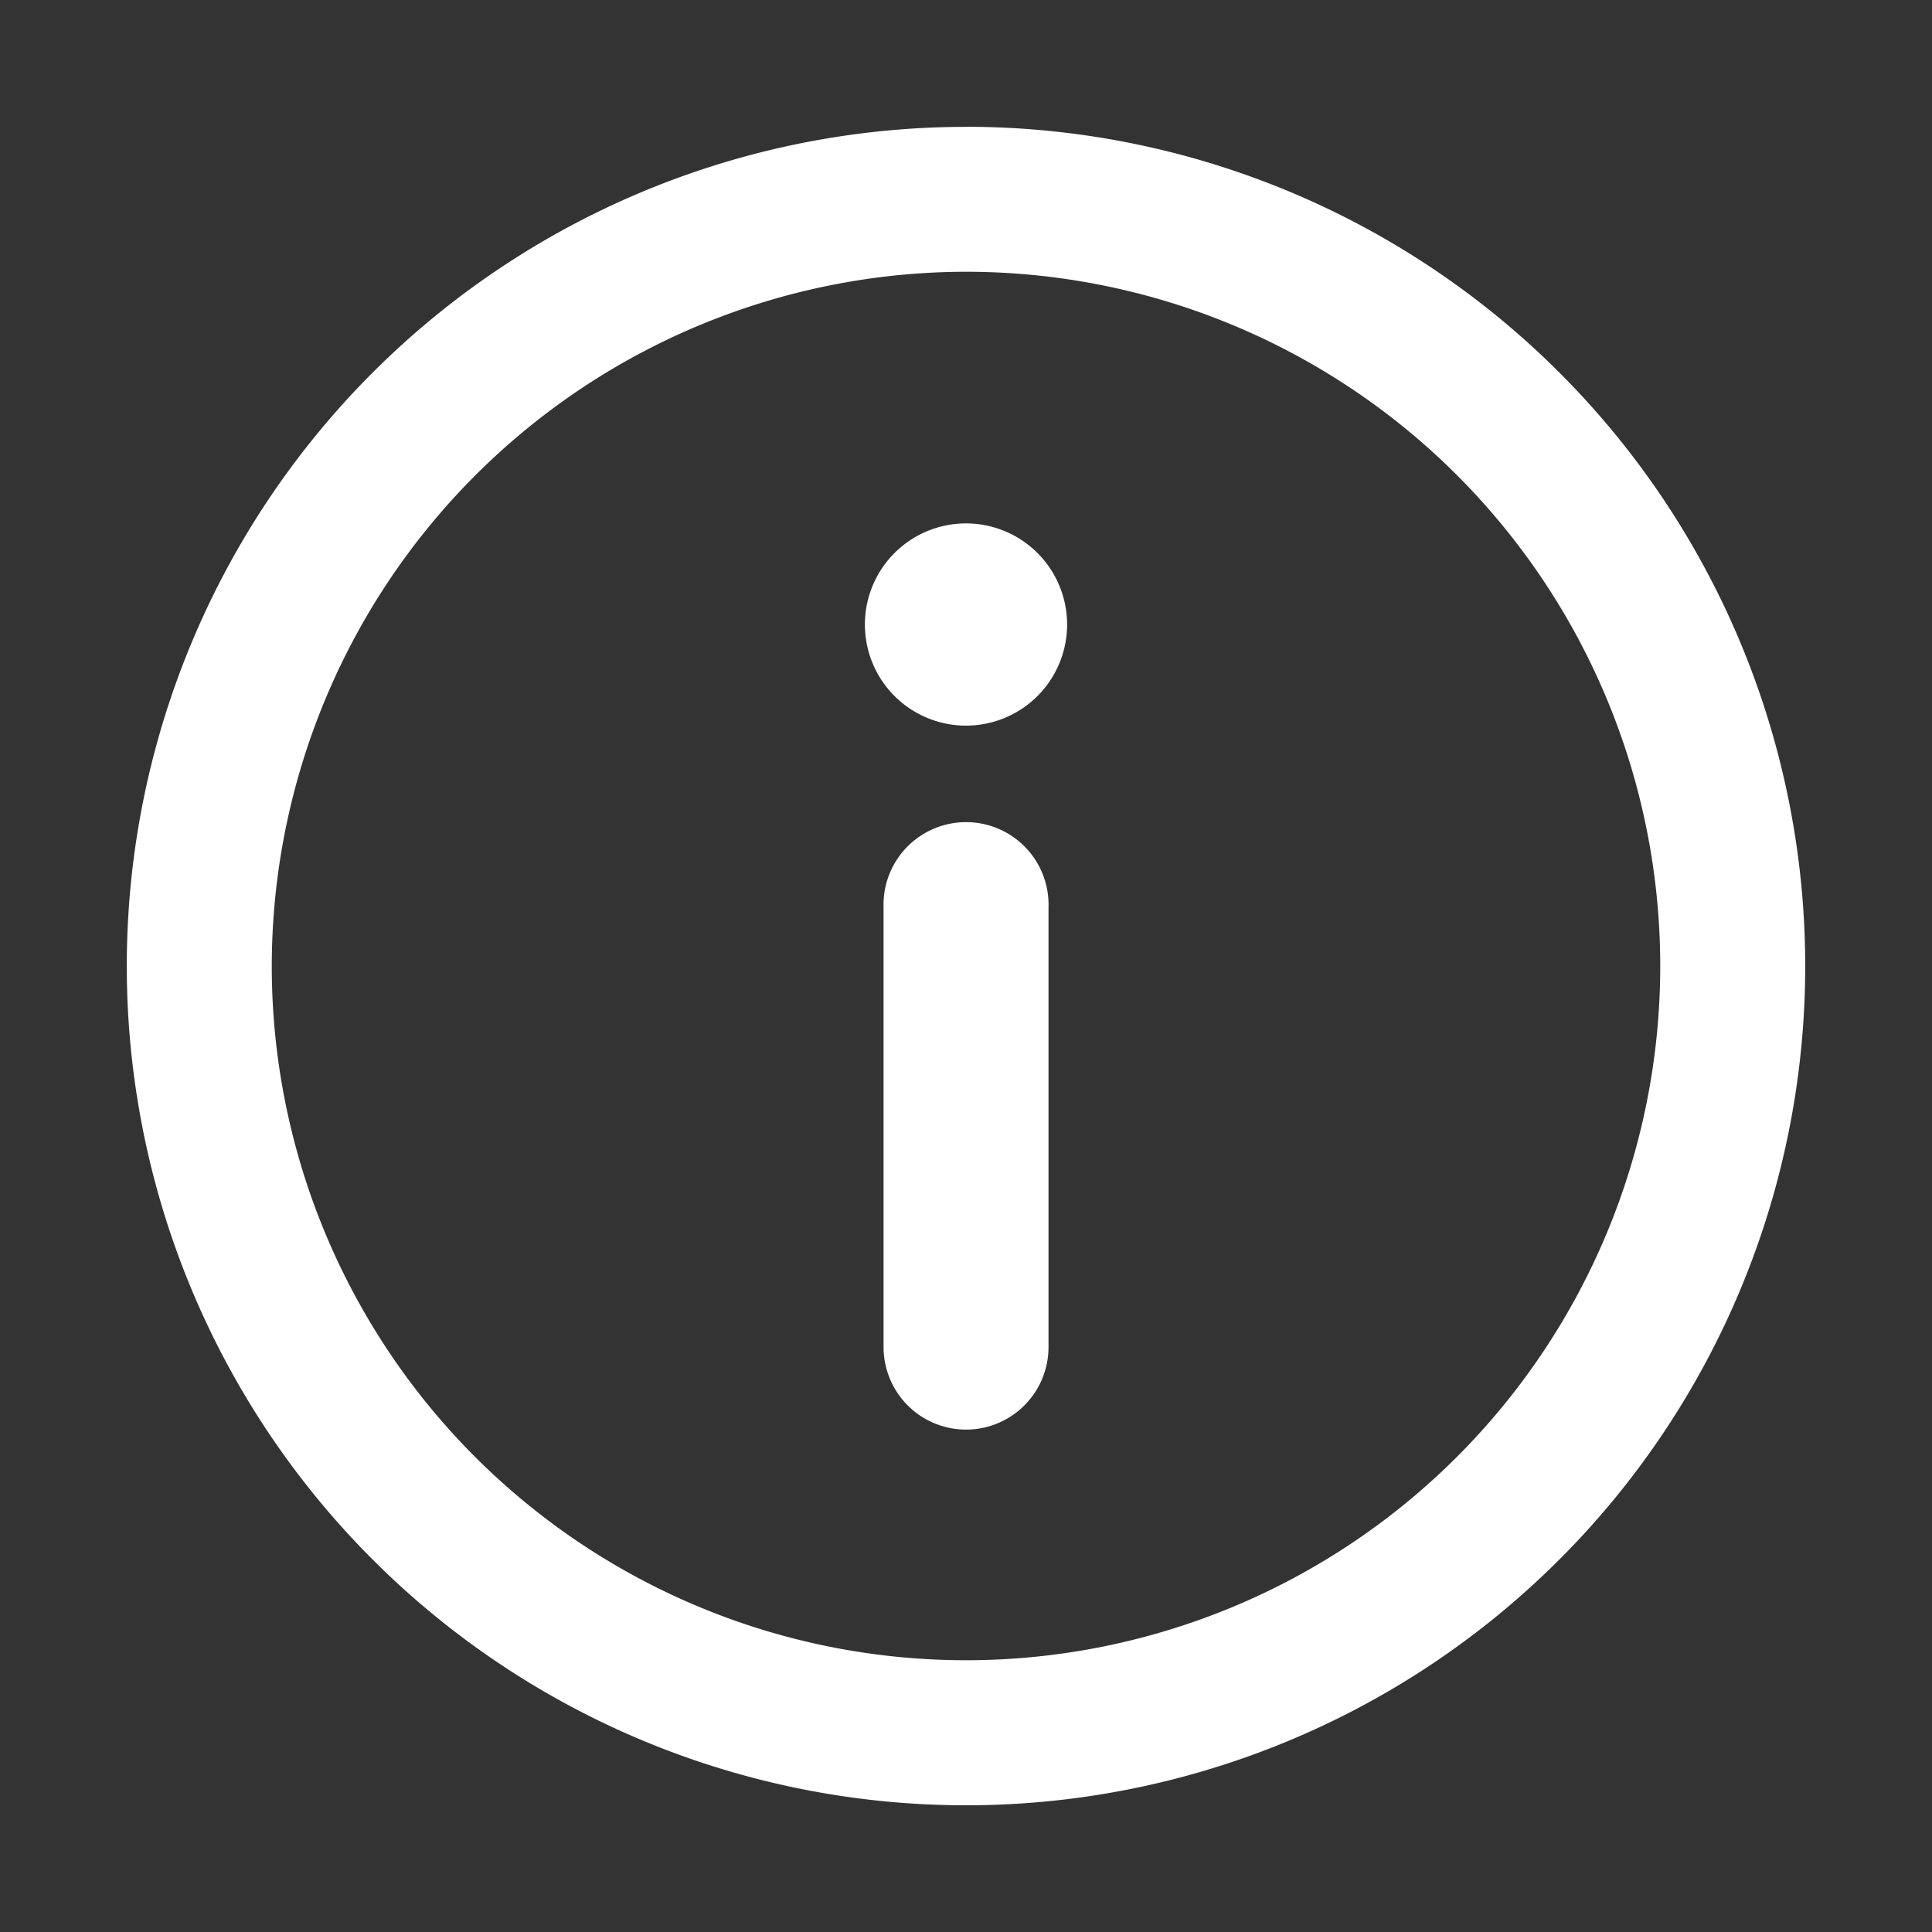
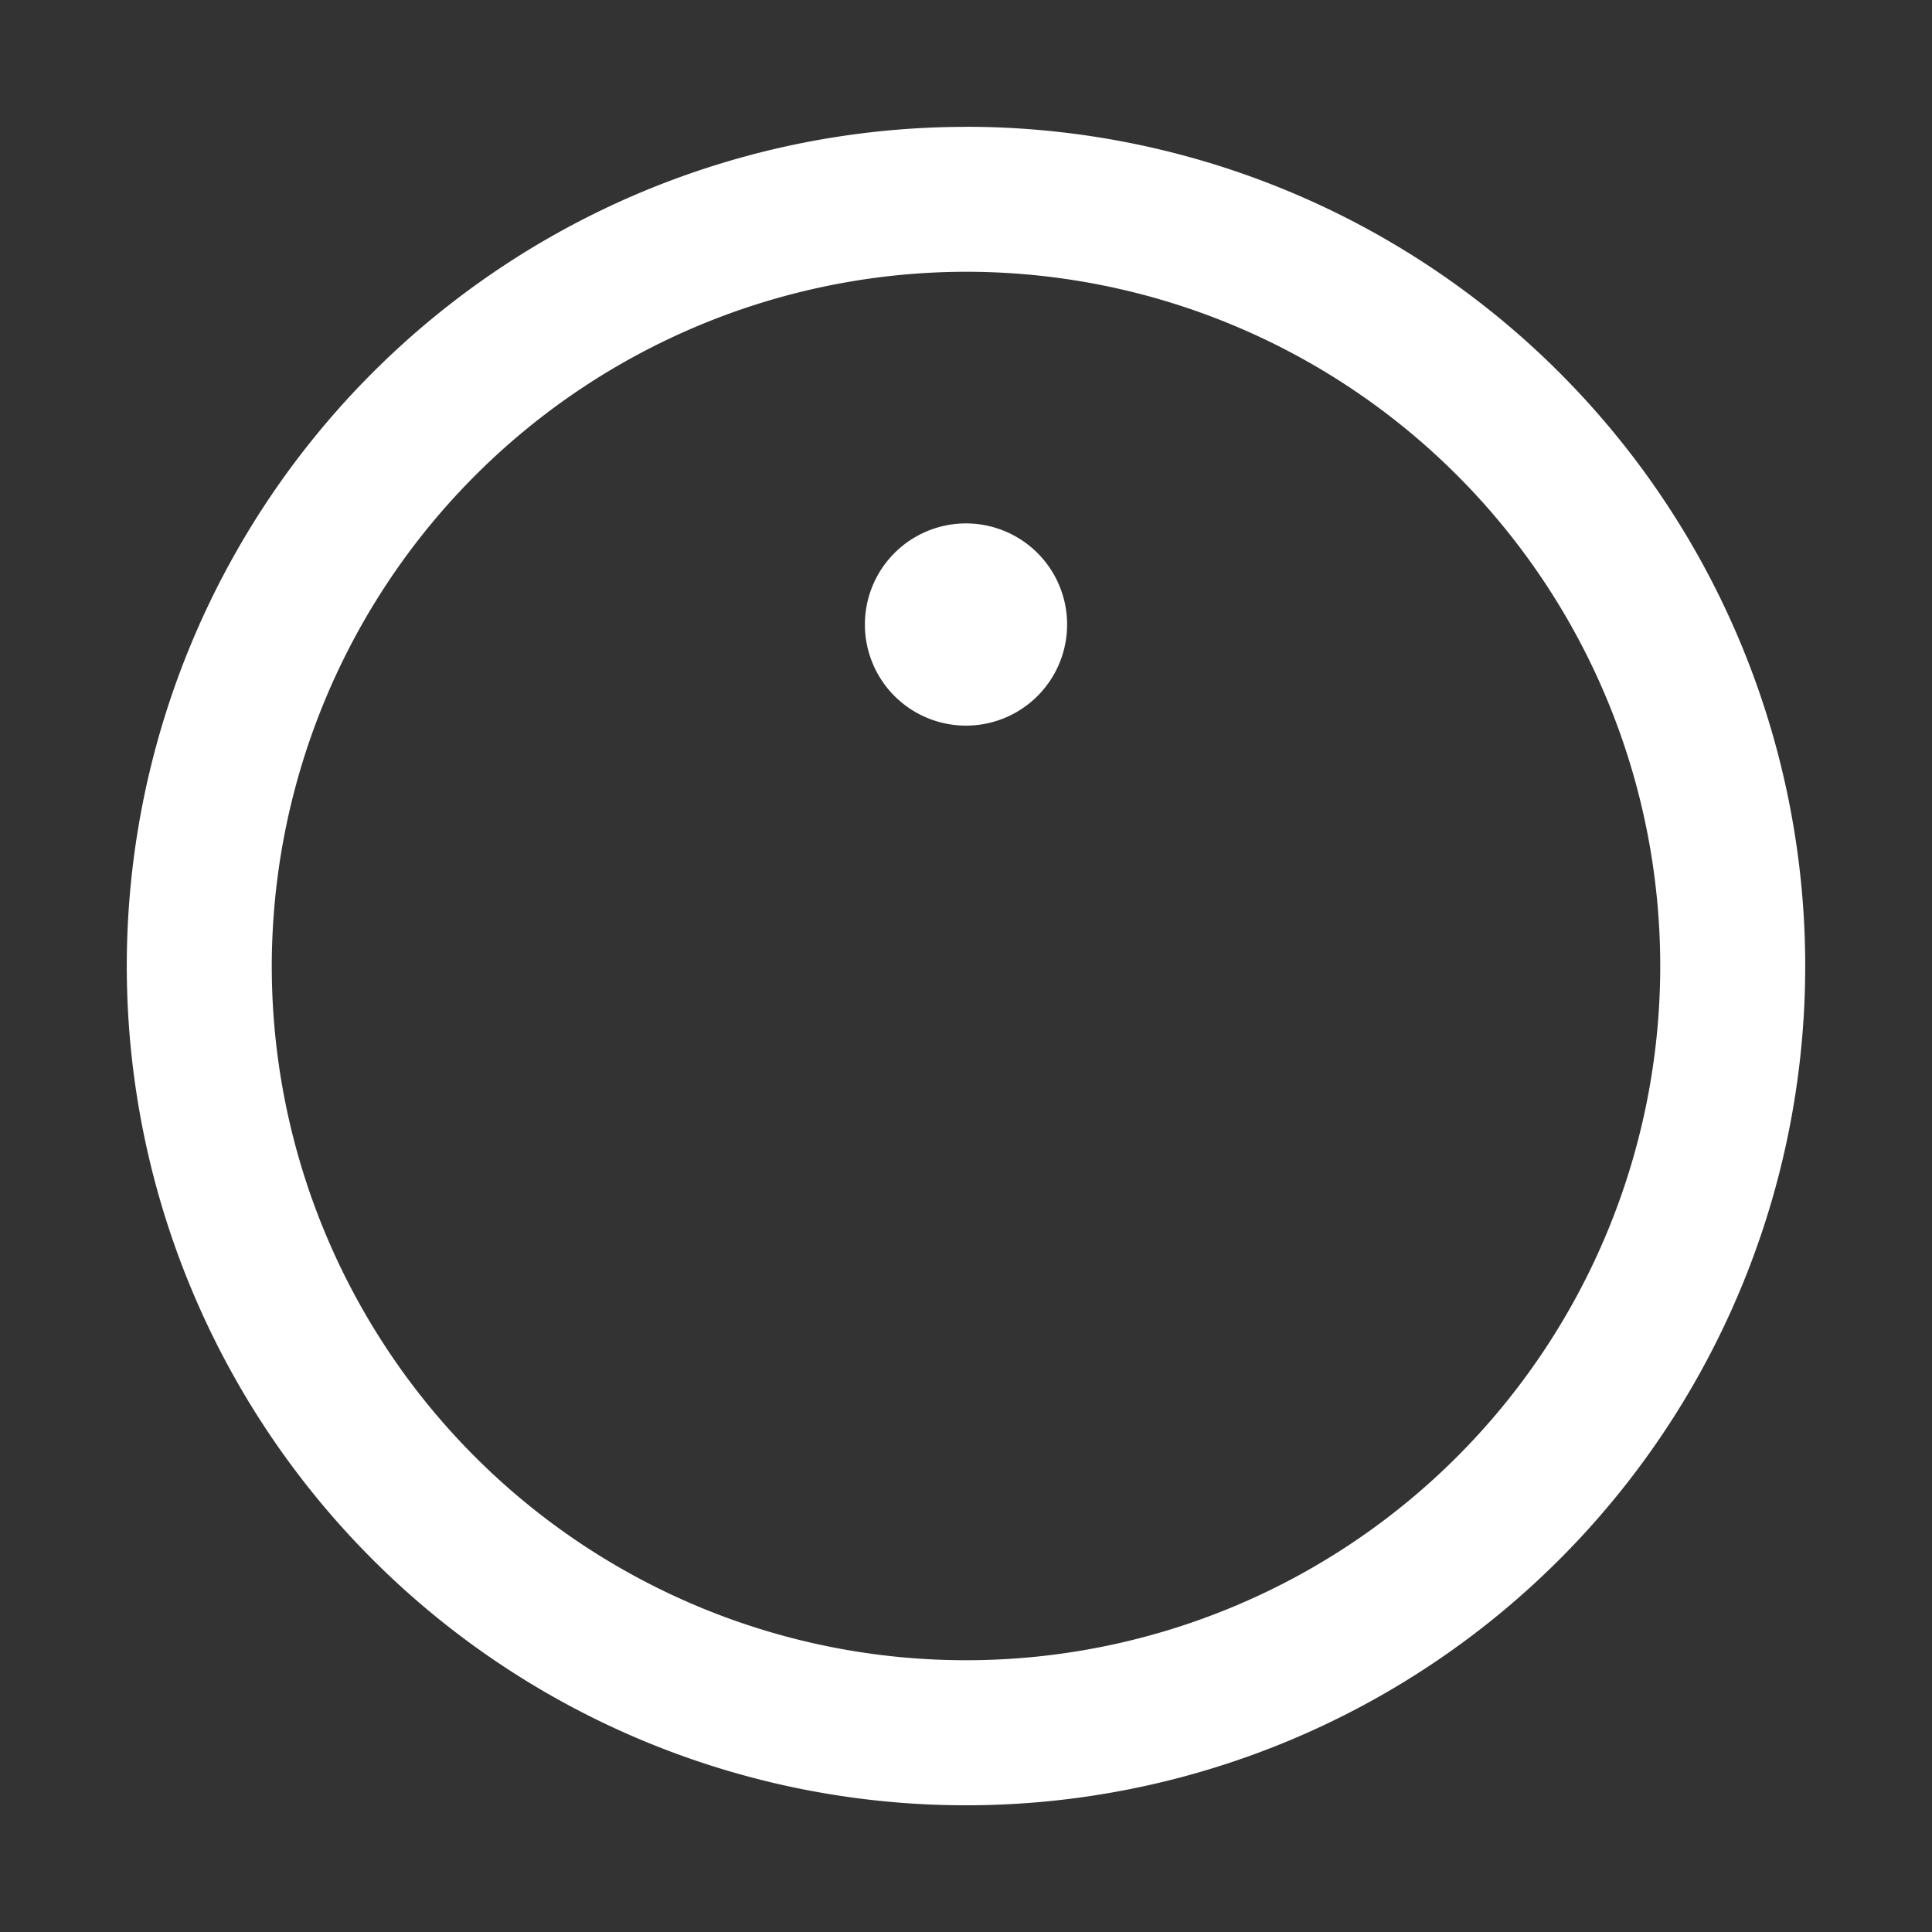
<svg xmlns="http://www.w3.org/2000/svg" width="24" height="24" viewBox="0 0 24 24">
  <rect x="0" y="0" width="24" height="24" fill="#333333" stroke="none" />
  <g transform="translate(-94 -424)">
-     <rect width="24" height="24" transform="translate(94 424)" fill="#fff" opacity="0" />
    <g id="noun-information-4837210" transform="translate(-32.995 297.005)">
-       <path d="M560.314,507.639a1.025,1.025,0,0,1-1.025-1.025v-5.464a1.025,1.025,0,1,1,2.049,0v5.464a1.025,1.025,0,0,1-1.025,1.025Z" transform="translate(-421.318 -362.885)" fill="#fff" />
      <path d="M139,130.371A8.624,8.624,0,1,1,130.371,139,8.634,8.634,0,0,1,139,130.371m0-1.8A10.425,10.425,0,1,0,149.42,139,10.425,10.425,0,0,0,139,128.57Z" transform="translate(0 0)" fill="#fff" />
      <path d="M552.574,352.644a1.256,1.256,0,1,1-1.256-1.256,1.256,1.256,0,0,1,1.256,1.256" transform="translate(-412.323 -217.891)" fill="#fff" />
    </g>
  </g>
</svg>